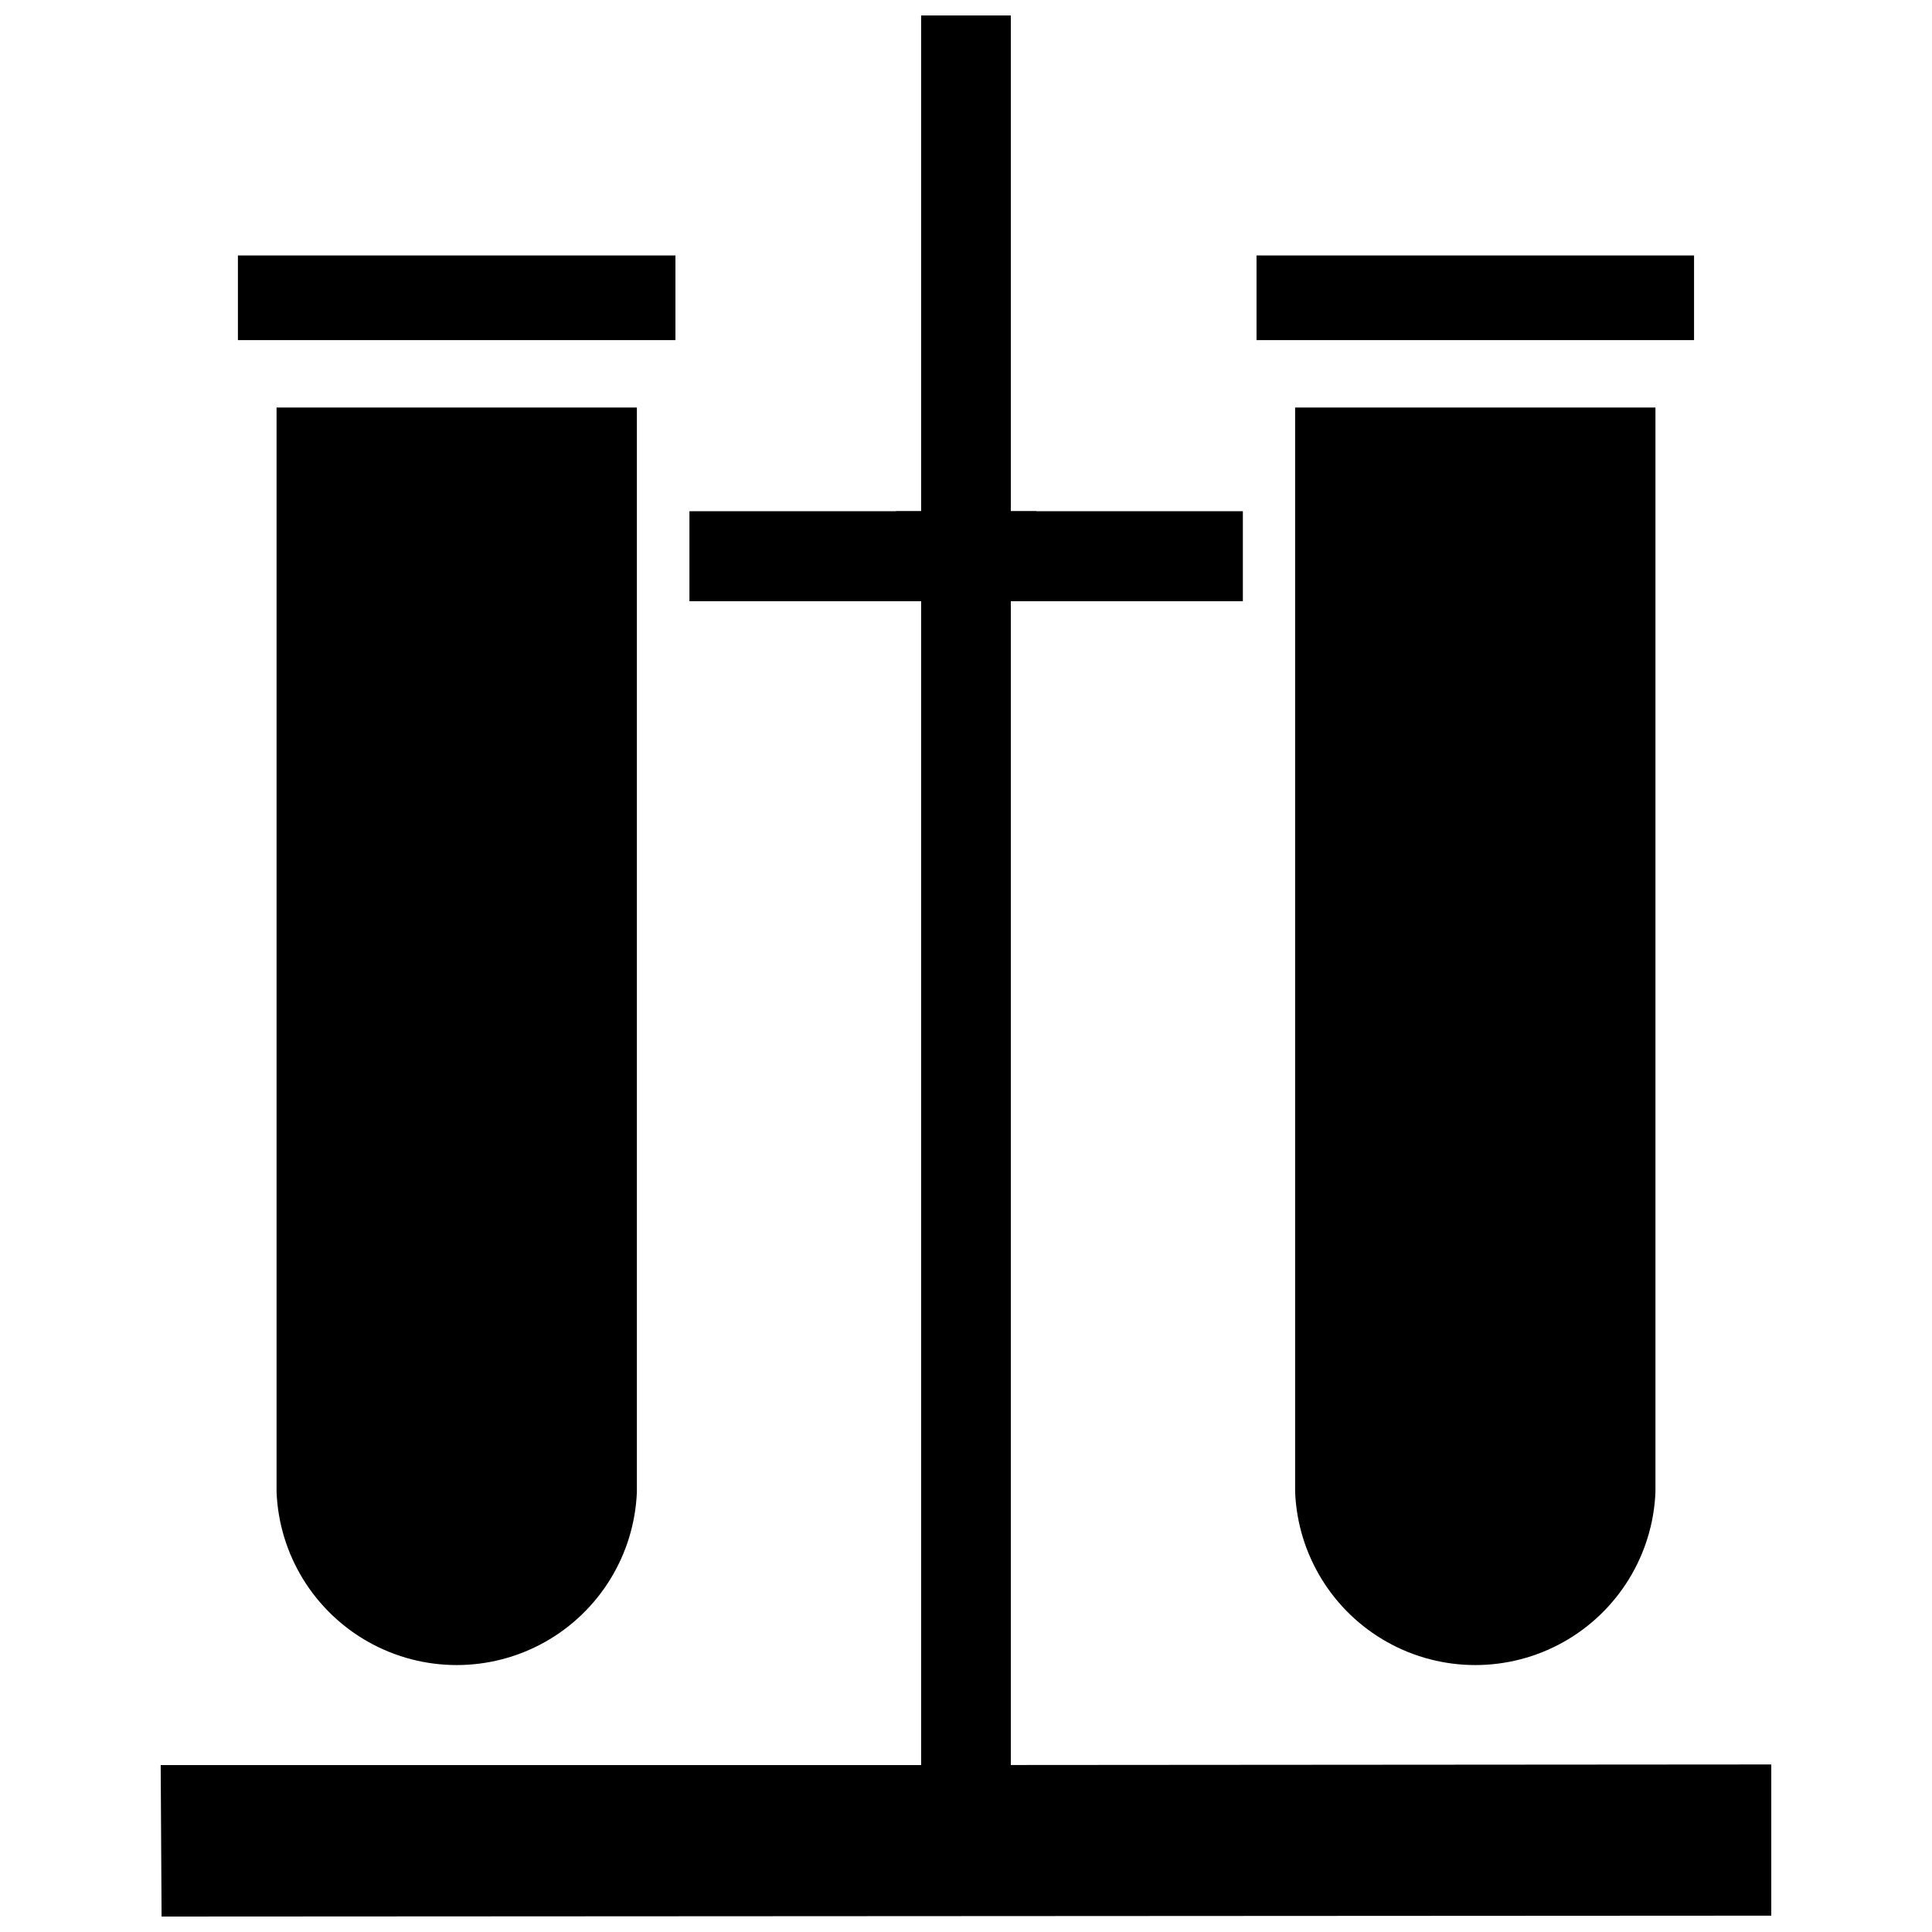
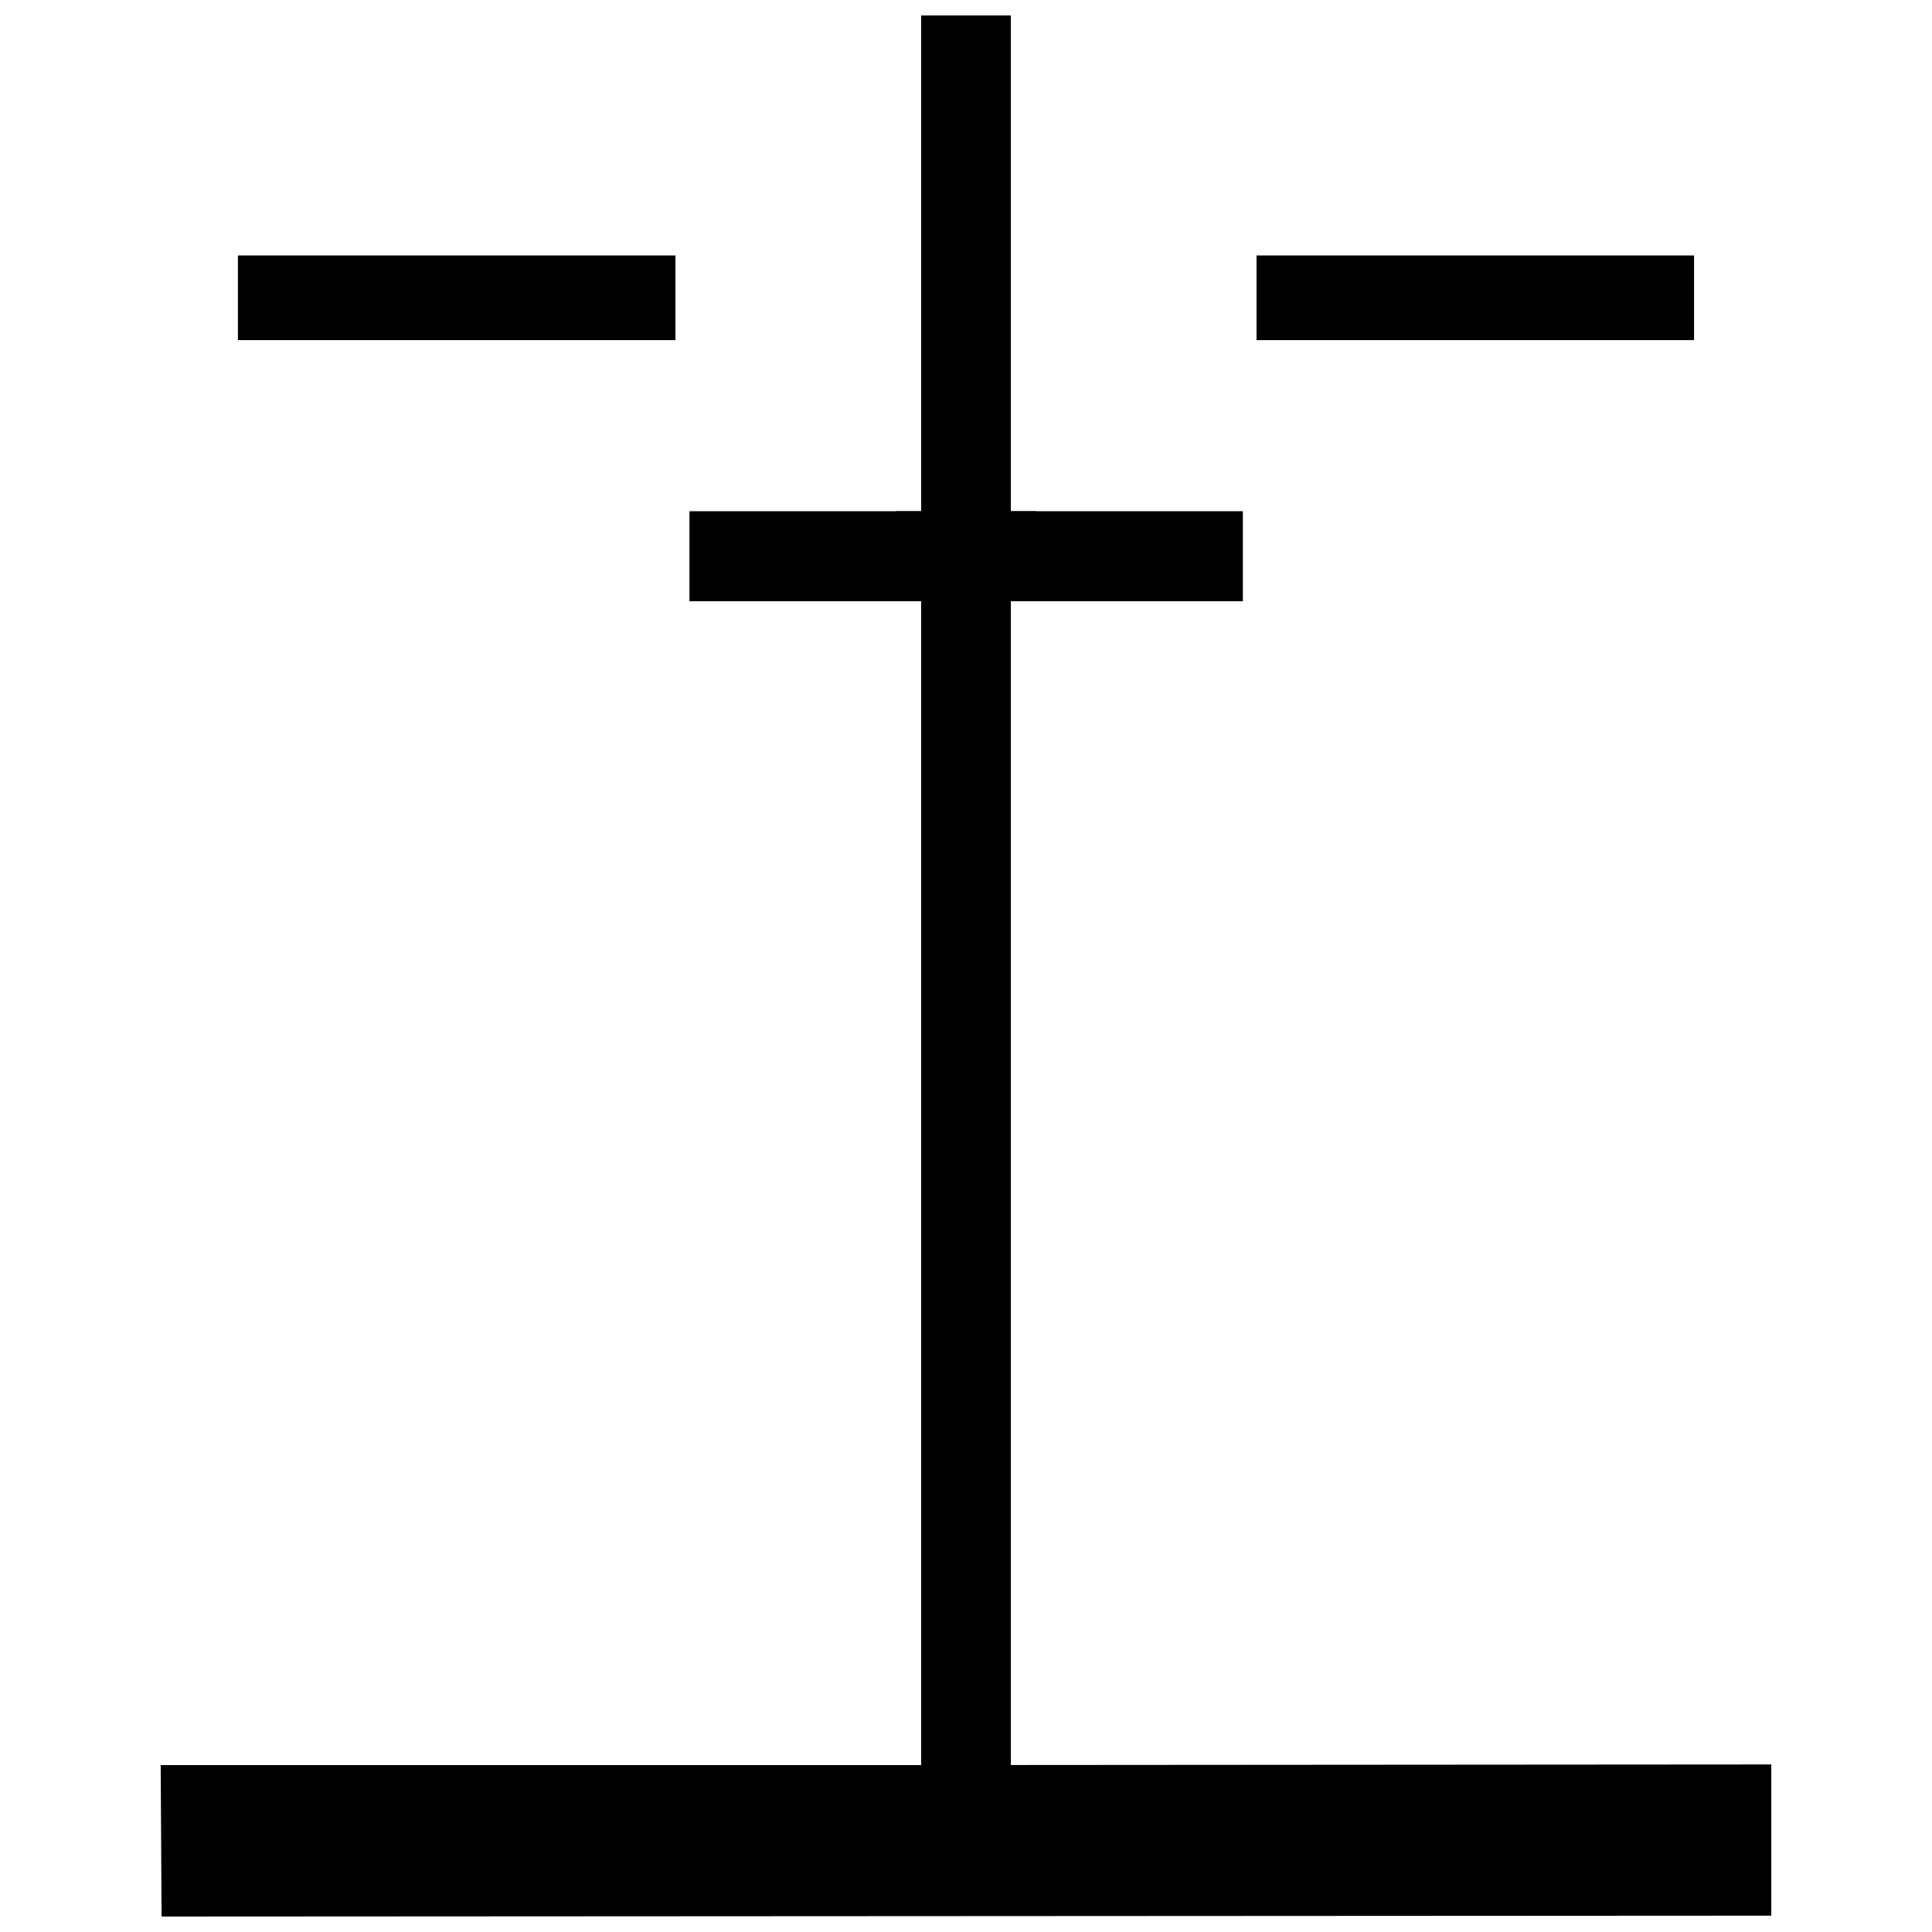
<svg xmlns="http://www.w3.org/2000/svg" width="800px" height="800px" version="1.1" viewBox="144 144 512 512">
  <defs>
    <clipPath id="b">
      <path d="m186 611h428v40.902h-428z" />
    </clipPath>
    <clipPath id="a">
      <path d="m388 148.09h24v467.91h-24z" />
    </clipPath>
  </defs>
  <g clip-path="url(#b)">
    <path d="m613.41 611.6v40.07l-426.59 0.234-0.234-40.145h206.8z" />
  </g>
  <path d="m476.99 211.7h115.95v22.434h-115.95z" />
-   <path d="m582.71 252v287.41c-0.672 16.598-9.918 31.652-24.414 39.766-14.496 8.109-32.164 8.109-46.656 0-14.496-8.113-23.742-23.168-24.418-39.766v-287.41z" />
  <path d="m207.05 211.7h115.95v22.434h-115.95z" />
-   <path d="m312.78 252v287.41c-0.676 16.598-9.918 31.652-24.414 39.766-14.496 8.109-32.164 8.109-46.66 0-14.496-8.113-23.742-23.168-24.414-39.766v-287.41z" />
  <g clip-path="url(#a)">
    <path d="m388.11 148.09h23.773v467.68h-23.773z" />
  </g>
  <path d="m381.42 279.48h37.234v23.852h-37.234z" />
  <path d="m326.71 279.48h146.66v23.852h-146.66z" />
</svg>